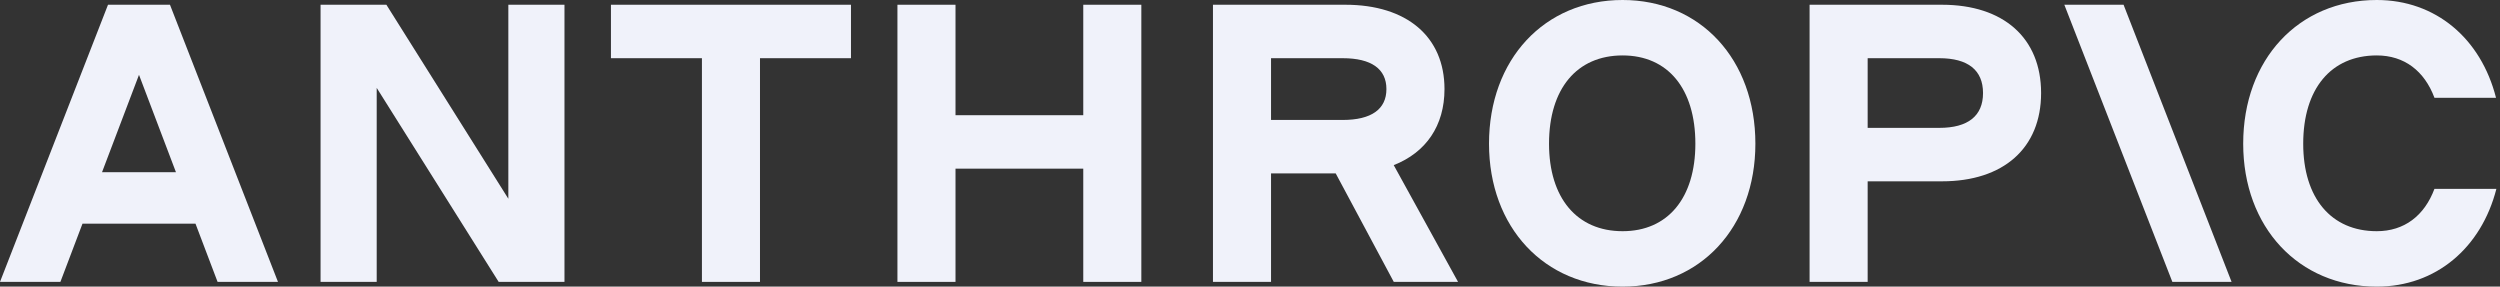
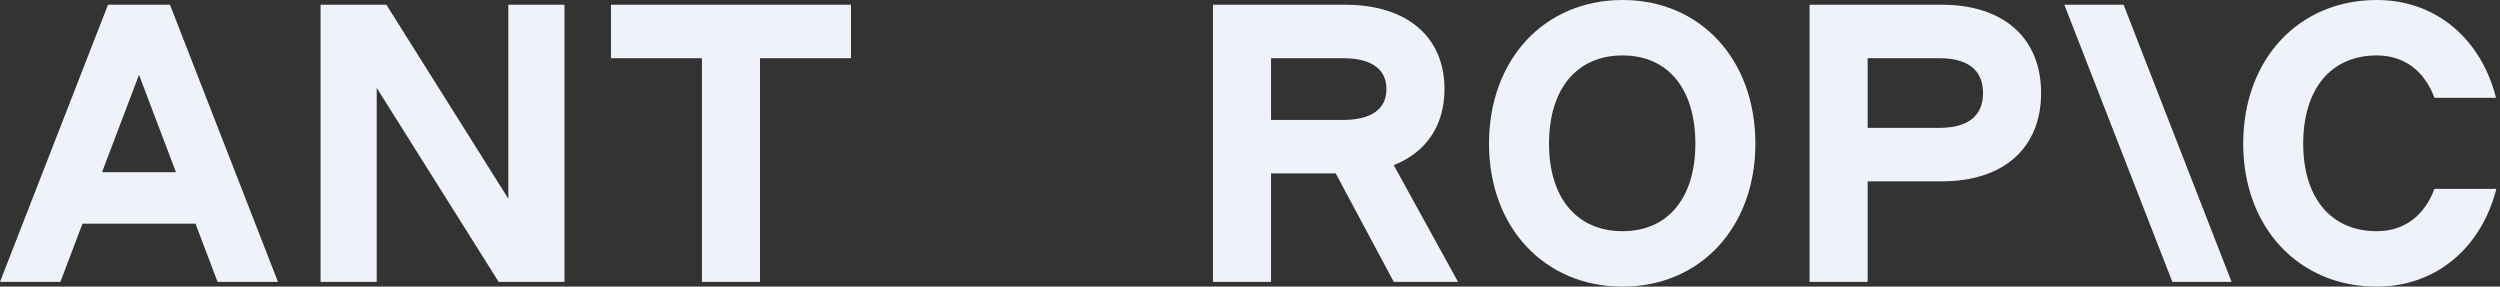
<svg xmlns="http://www.w3.org/2000/svg" width="157" height="18" viewBox="0 0 157 18" fill="none">
  <rect x="0" y="0" width="157" height="18" fill="#333333" stroke="none" />
  <g clip-path="url(#clip0_1044_14105)">
    <path d="M38.367 3.655H44.081V17.702H47.727V3.655H53.441V0.298H38.367V3.655Z" fill="#F0F2FA" />
    <path d="M31.924 12.481L24.265 0.298H20.131V17.702H23.657V5.519L31.316 17.702H35.449V0.298H31.924V12.481Z" fill="#F0F2FA" />
-     <path d="M68.029 7.235H60.006V0.298H56.359V17.702H60.006V10.591H68.029V17.702H71.676V0.298H68.029V7.235Z" fill="#F0F2FA" />
    <path d="M6.783 0.298L0 17.702H3.793L5.18 14.047H12.277L13.664 17.702H17.457L10.674 0.298H6.783ZM6.407 10.815L8.729 4.699L11.05 10.815H6.407Z" fill="#F0F2FA" />
    <path d="M101.898 0C96.987 0 93.51 3.729 93.51 9.025C93.51 14.271 96.987 18 101.898 18C106.785 18 110.238 14.271 110.238 9.025C110.238 3.729 106.785 0 101.898 0ZM101.898 14.519C99.029 14.519 97.279 12.431 97.279 9.025C97.279 5.569 99.029 3.481 101.898 3.481C104.743 3.481 106.469 5.569 106.469 9.025C106.469 12.431 104.743 14.519 101.898 14.519Z" fill="#F0F2FA" />
    <path d="M152.884 11.859C152.252 13.55 150.987 14.519 149.261 14.519C146.392 14.519 144.642 12.431 144.642 9.025C144.642 5.569 146.392 3.481 149.261 3.481C150.987 3.481 152.252 4.45 152.884 6.141H156.75C155.802 2.412 152.957 0 149.261 0C144.35 0 140.873 3.729 140.873 9.025C140.873 14.271 144.35 18 149.261 18C152.981 18 155.825 15.563 156.774 11.859H152.884Z" fill="#F0F2FA" />
    <path d="M129.64 0.298L136.424 17.702H140.143L133.36 0.298H129.64Z" fill="#F0F2FA" />
    <path d="M121.957 0.298H113.642V17.702H117.289V11.387H121.957C125.823 11.387 128.181 9.298 128.181 5.843C128.181 2.387 125.823 0.298 121.957 0.298ZM121.787 8.03H117.289V3.655H121.787C123.586 3.655 124.534 4.401 124.534 5.843C124.534 7.285 123.586 8.03 121.787 8.03Z" fill="#F0F2FA" />
-     <path d="M90.714 5.594C90.714 2.312 88.356 0.298 84.49 0.298H76.174V17.702H79.821V10.889H83.882L87.529 17.702H91.565L87.526 10.371C89.553 9.574 90.714 7.896 90.714 5.594ZM79.821 3.655H84.319C86.118 3.655 87.067 4.326 87.067 5.594C87.067 6.862 86.118 7.533 84.319 7.533H79.821V3.655Z" fill="#F0F2FA" />
+     <path d="M90.714 5.594C90.714 2.312 88.356 0.298 84.49 0.298H76.174V17.702H79.821V10.889H83.882L87.529 17.702H91.565L87.526 10.371C89.553 9.574 90.714 7.896 90.714 5.594ZM79.821 3.655H84.319C86.118 3.655 87.067 4.326 87.067 5.594C87.067 6.862 86.118 7.533 84.319 7.533H79.821V3.655" fill="#F0F2FA" />
  </g>
  <defs>
    <clipPath id="clip0_1044_14105">
      <rect width="156.774" height="18" fill="white" />
    </clipPath>
  </defs>
</svg>